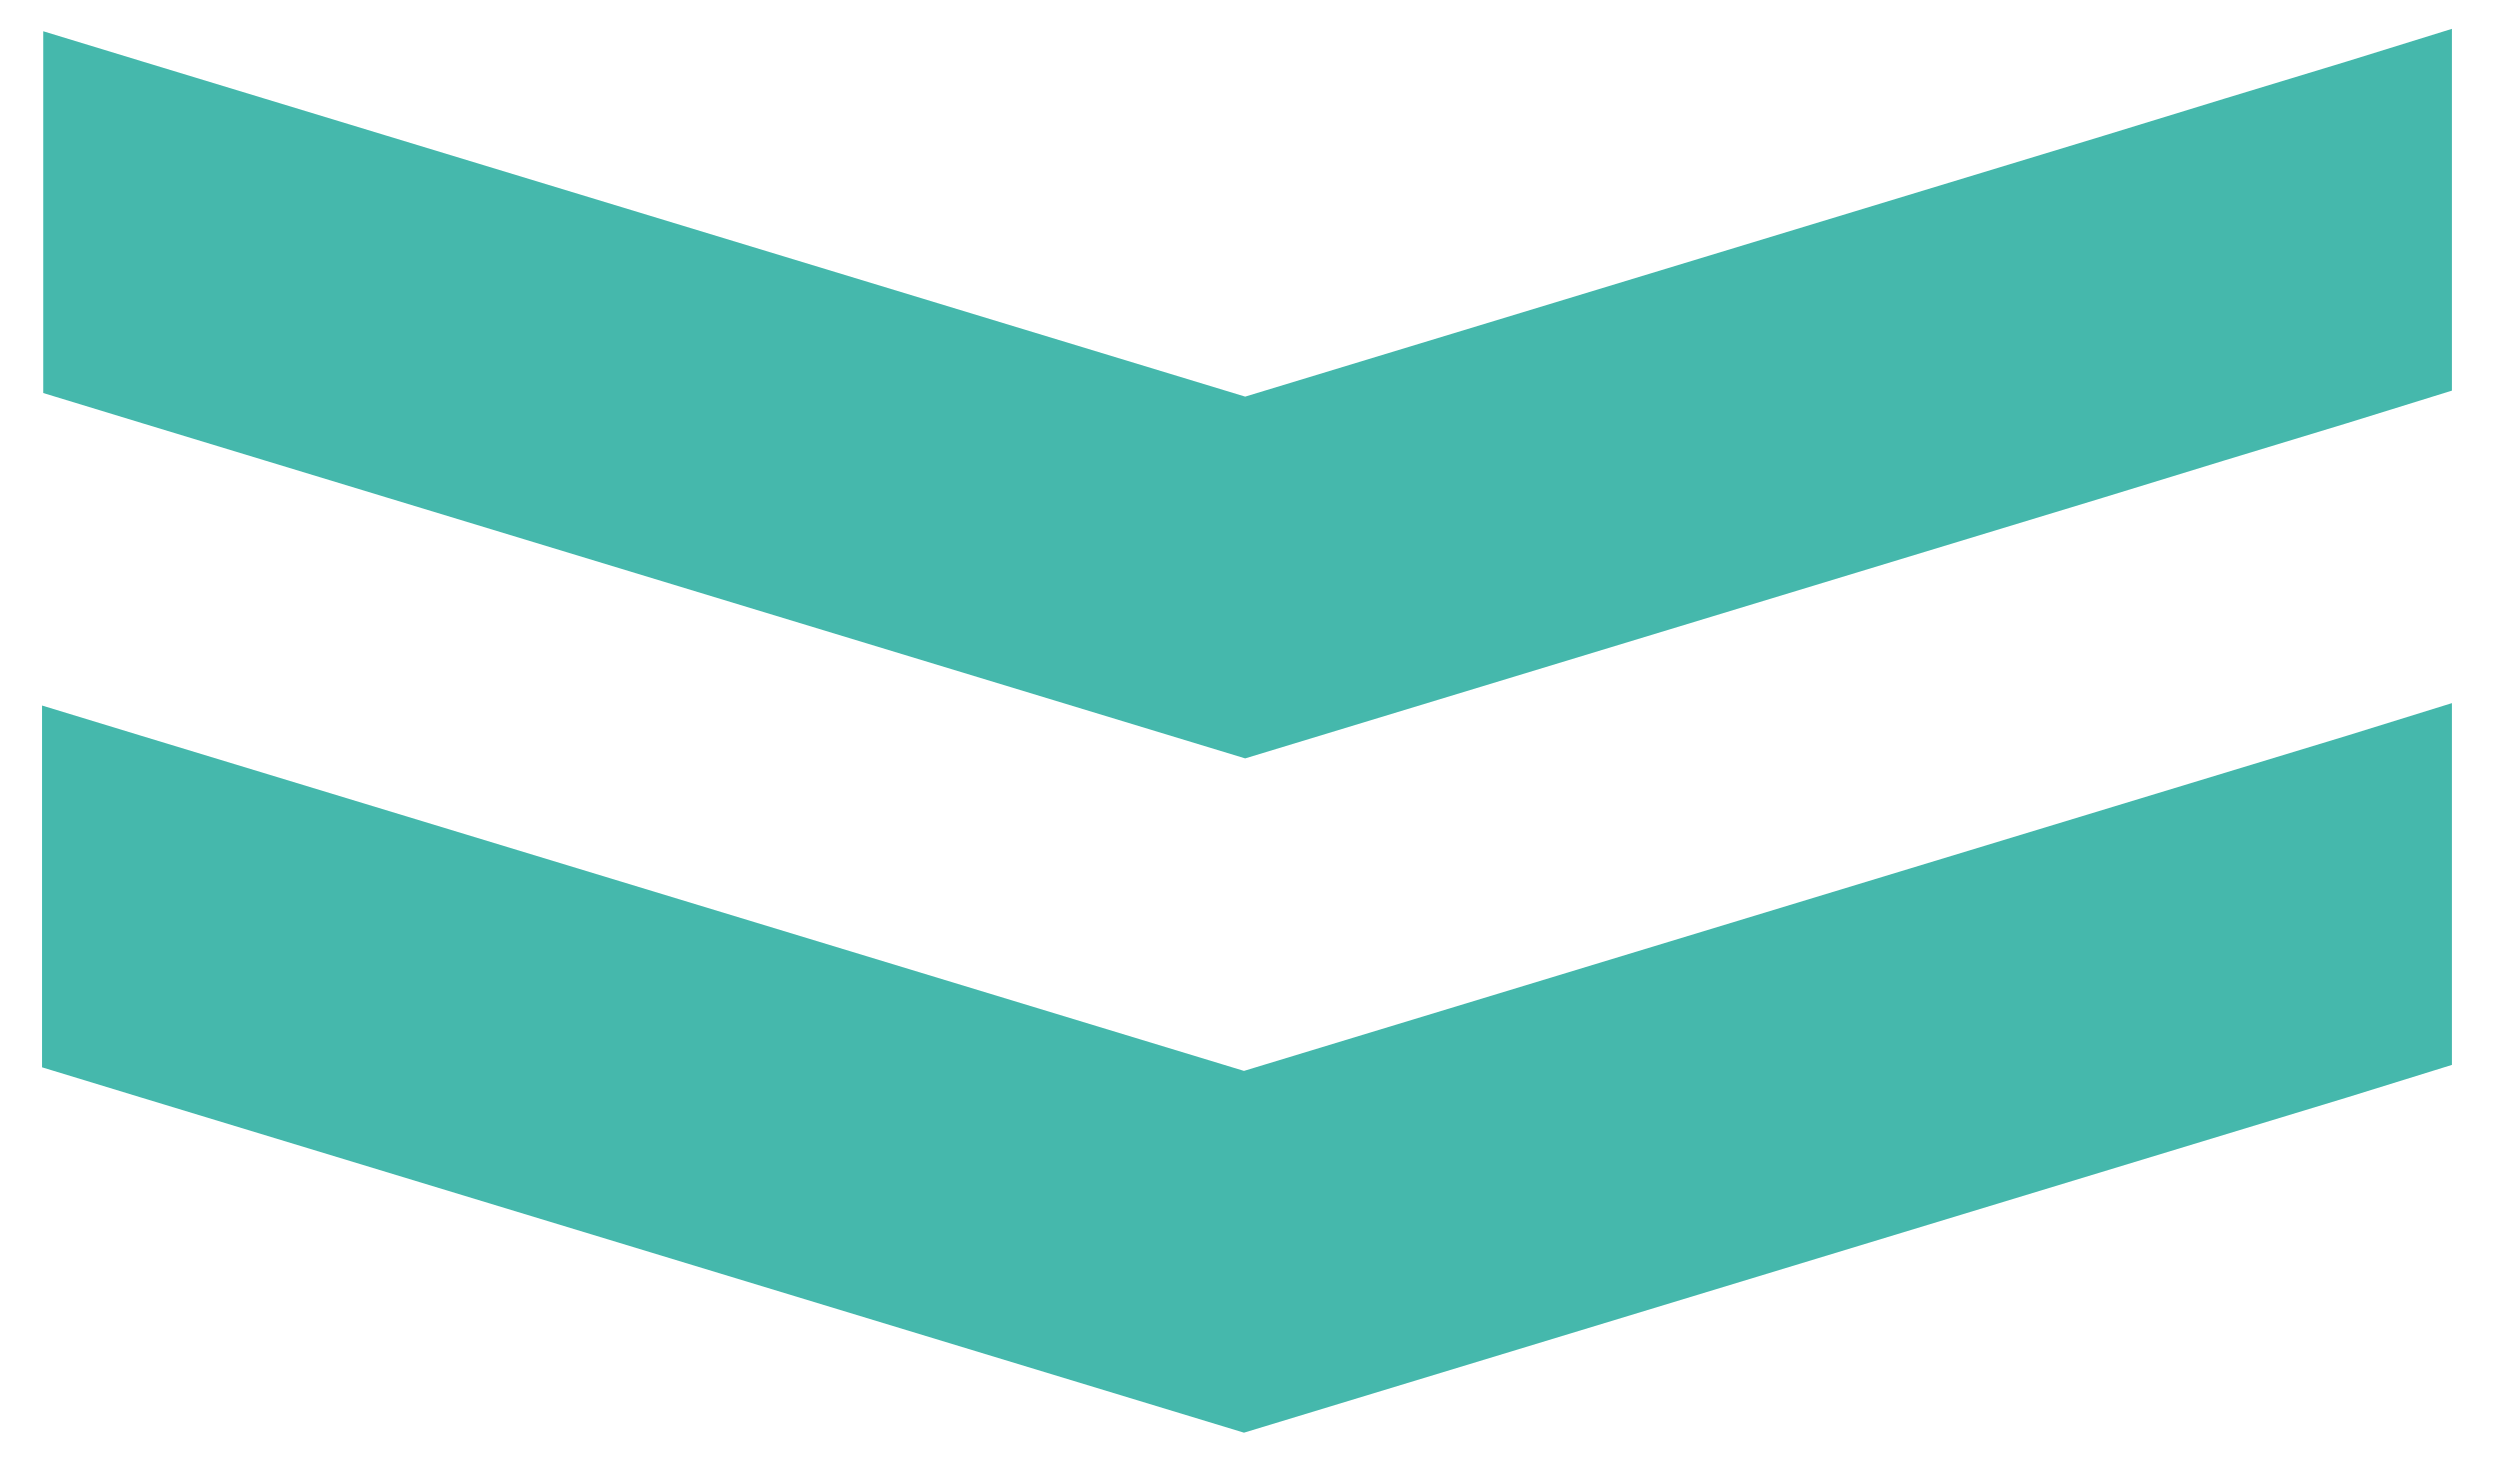
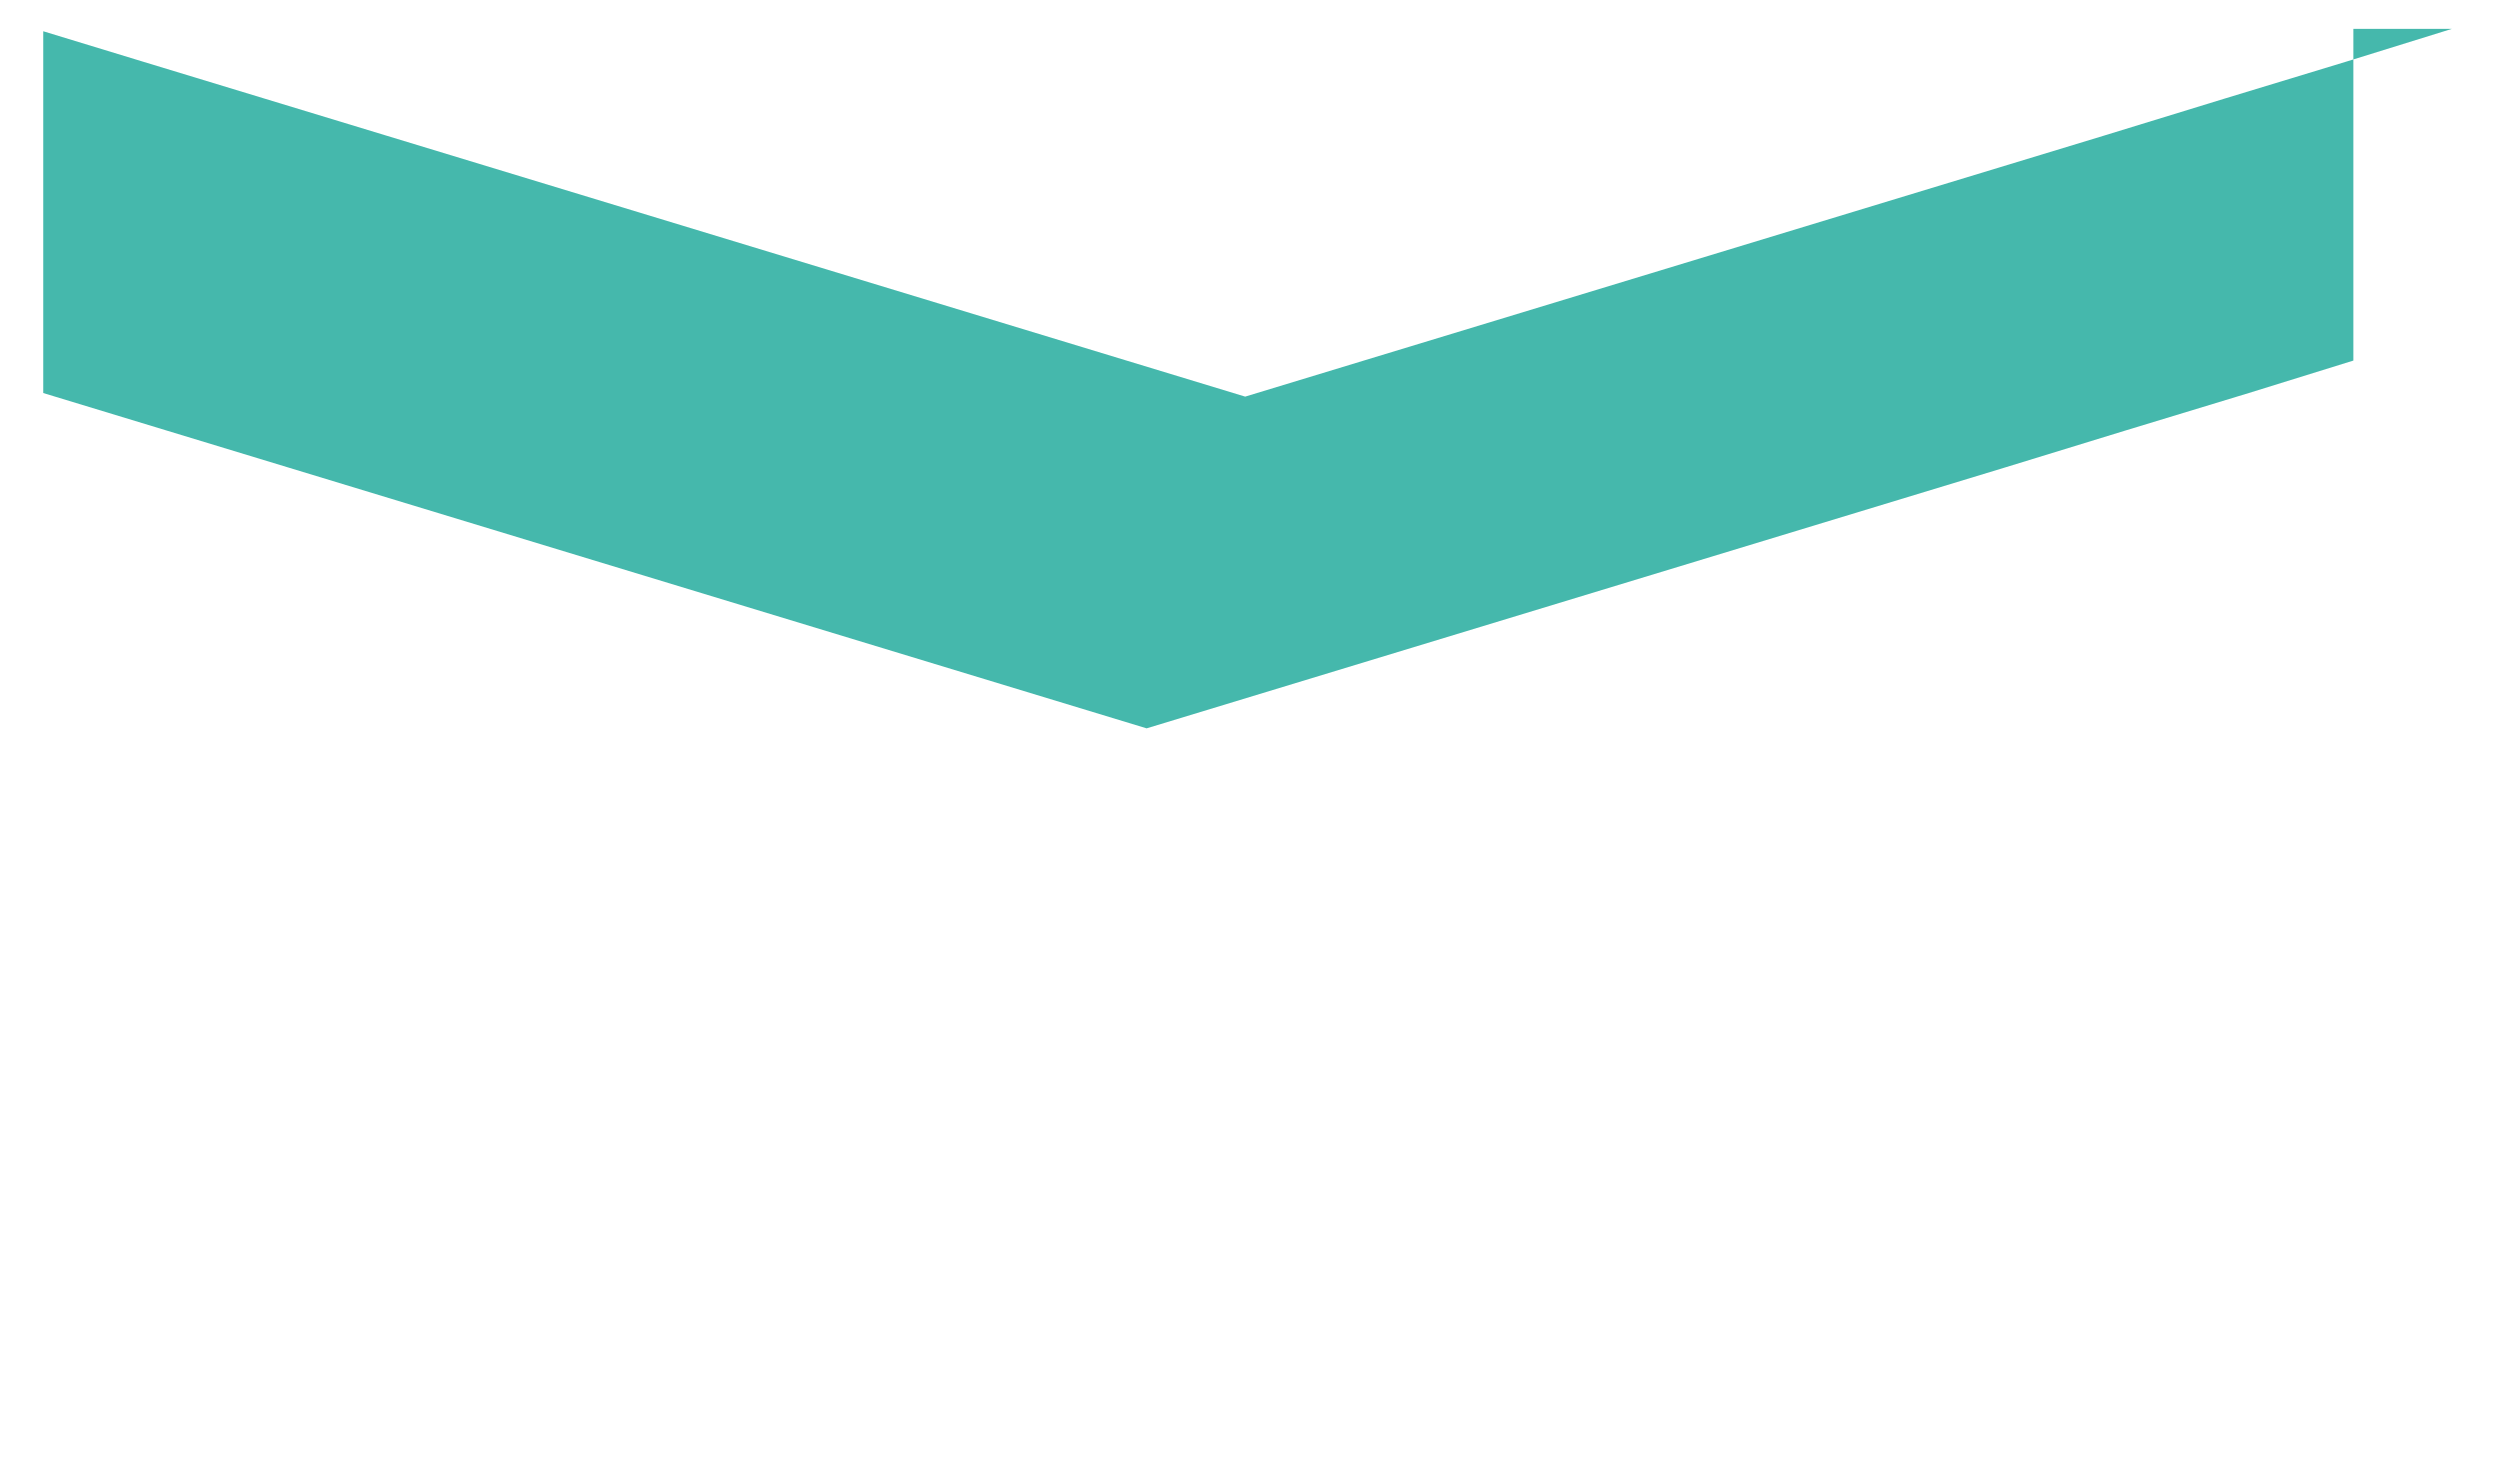
<svg xmlns="http://www.w3.org/2000/svg" id="Capa_1" width="20.8" height="12.2" viewBox="0 0 20.8 12.2">
-   <path id="Trazado_3441" d="m20.4,5.85l-.87.27-1.02.31h0l-1.02.31-1.02.31h0l-1.02.31-1.02.31-1.02.31h0l-1.02.31-1.02.31h0l-1.02.31-1.02-.31h0l-1.02-.31-1.02-.31-1.02-.31h0l-1.02-.31-1.02-.31h0l-1.02-.31-1.02-.31-1.02-.31h0l-.82-.25v3.01l.82.25h0l1.02.31,1.02.31h0l1.02.31,1.02.31,1.02.31h0l1.02.31,1.02.31h0l1.02.31,1.02.31,1.02-.31,1.02-.31h0l1.02-.31,1.02-.31,1.02-.31,1.02-.31,1.02-.31,1.02-.31,1.02-.31.87-.27v-3.01Z" fill="#45b8ac" stroke-width="0" />
-   <path id="Trazado_3442" d="m20.4.24l-.87.27-1.02.31h0l-1.01.31-1.02.31h0l-1.02.31-1.02.31-1.02.31h0l-1.02.31-1.02.31h0l-1.02.31-1.02-.31h0l-1.02-.31-1.02-.31-1.02-.31h0l-1.02-.31-1.02-.31h0l-1.02-.31-1.02-.31-1.02-.31h0l-.82-.25v3.01l.82.25h0l1.02.31,1.02.31h0l1.02.31,1.02.31,1.02.31h0l1.02.31,1.02.31h0l1.02.31,1.02.31,1.02-.31,1.02-.31h0l1.02-.31,1.02-.31,1.02-.31,1.02-.31,1.02-.31,1.01-.31,1.02-.31.87-.27V.24Z" fill="#45b8ac" stroke-width="0" />
+   <path id="Trazado_3442" d="m20.4.24l-.87.27-1.02.31h0l-1.01.31-1.02.31h0l-1.02.31-1.02.31-1.02.31h0l-1.02.31-1.02.31h0l-1.02.31-1.02-.31h0l-1.02-.31-1.02-.31-1.02-.31h0l-1.02-.31-1.02-.31h0l-1.02-.31-1.02-.31-1.02-.31h0l-.82-.25v3.01h0l1.02.31,1.02.31h0l1.02.31,1.02.31,1.02.31h0l1.02.31,1.02.31h0l1.02.31,1.02.31,1.02-.31,1.02-.31h0l1.02-.31,1.02-.31,1.02-.31,1.02-.31,1.02-.31,1.01-.31,1.02-.31.87-.27V.24Z" fill="#45b8ac" stroke-width="0" />
</svg>